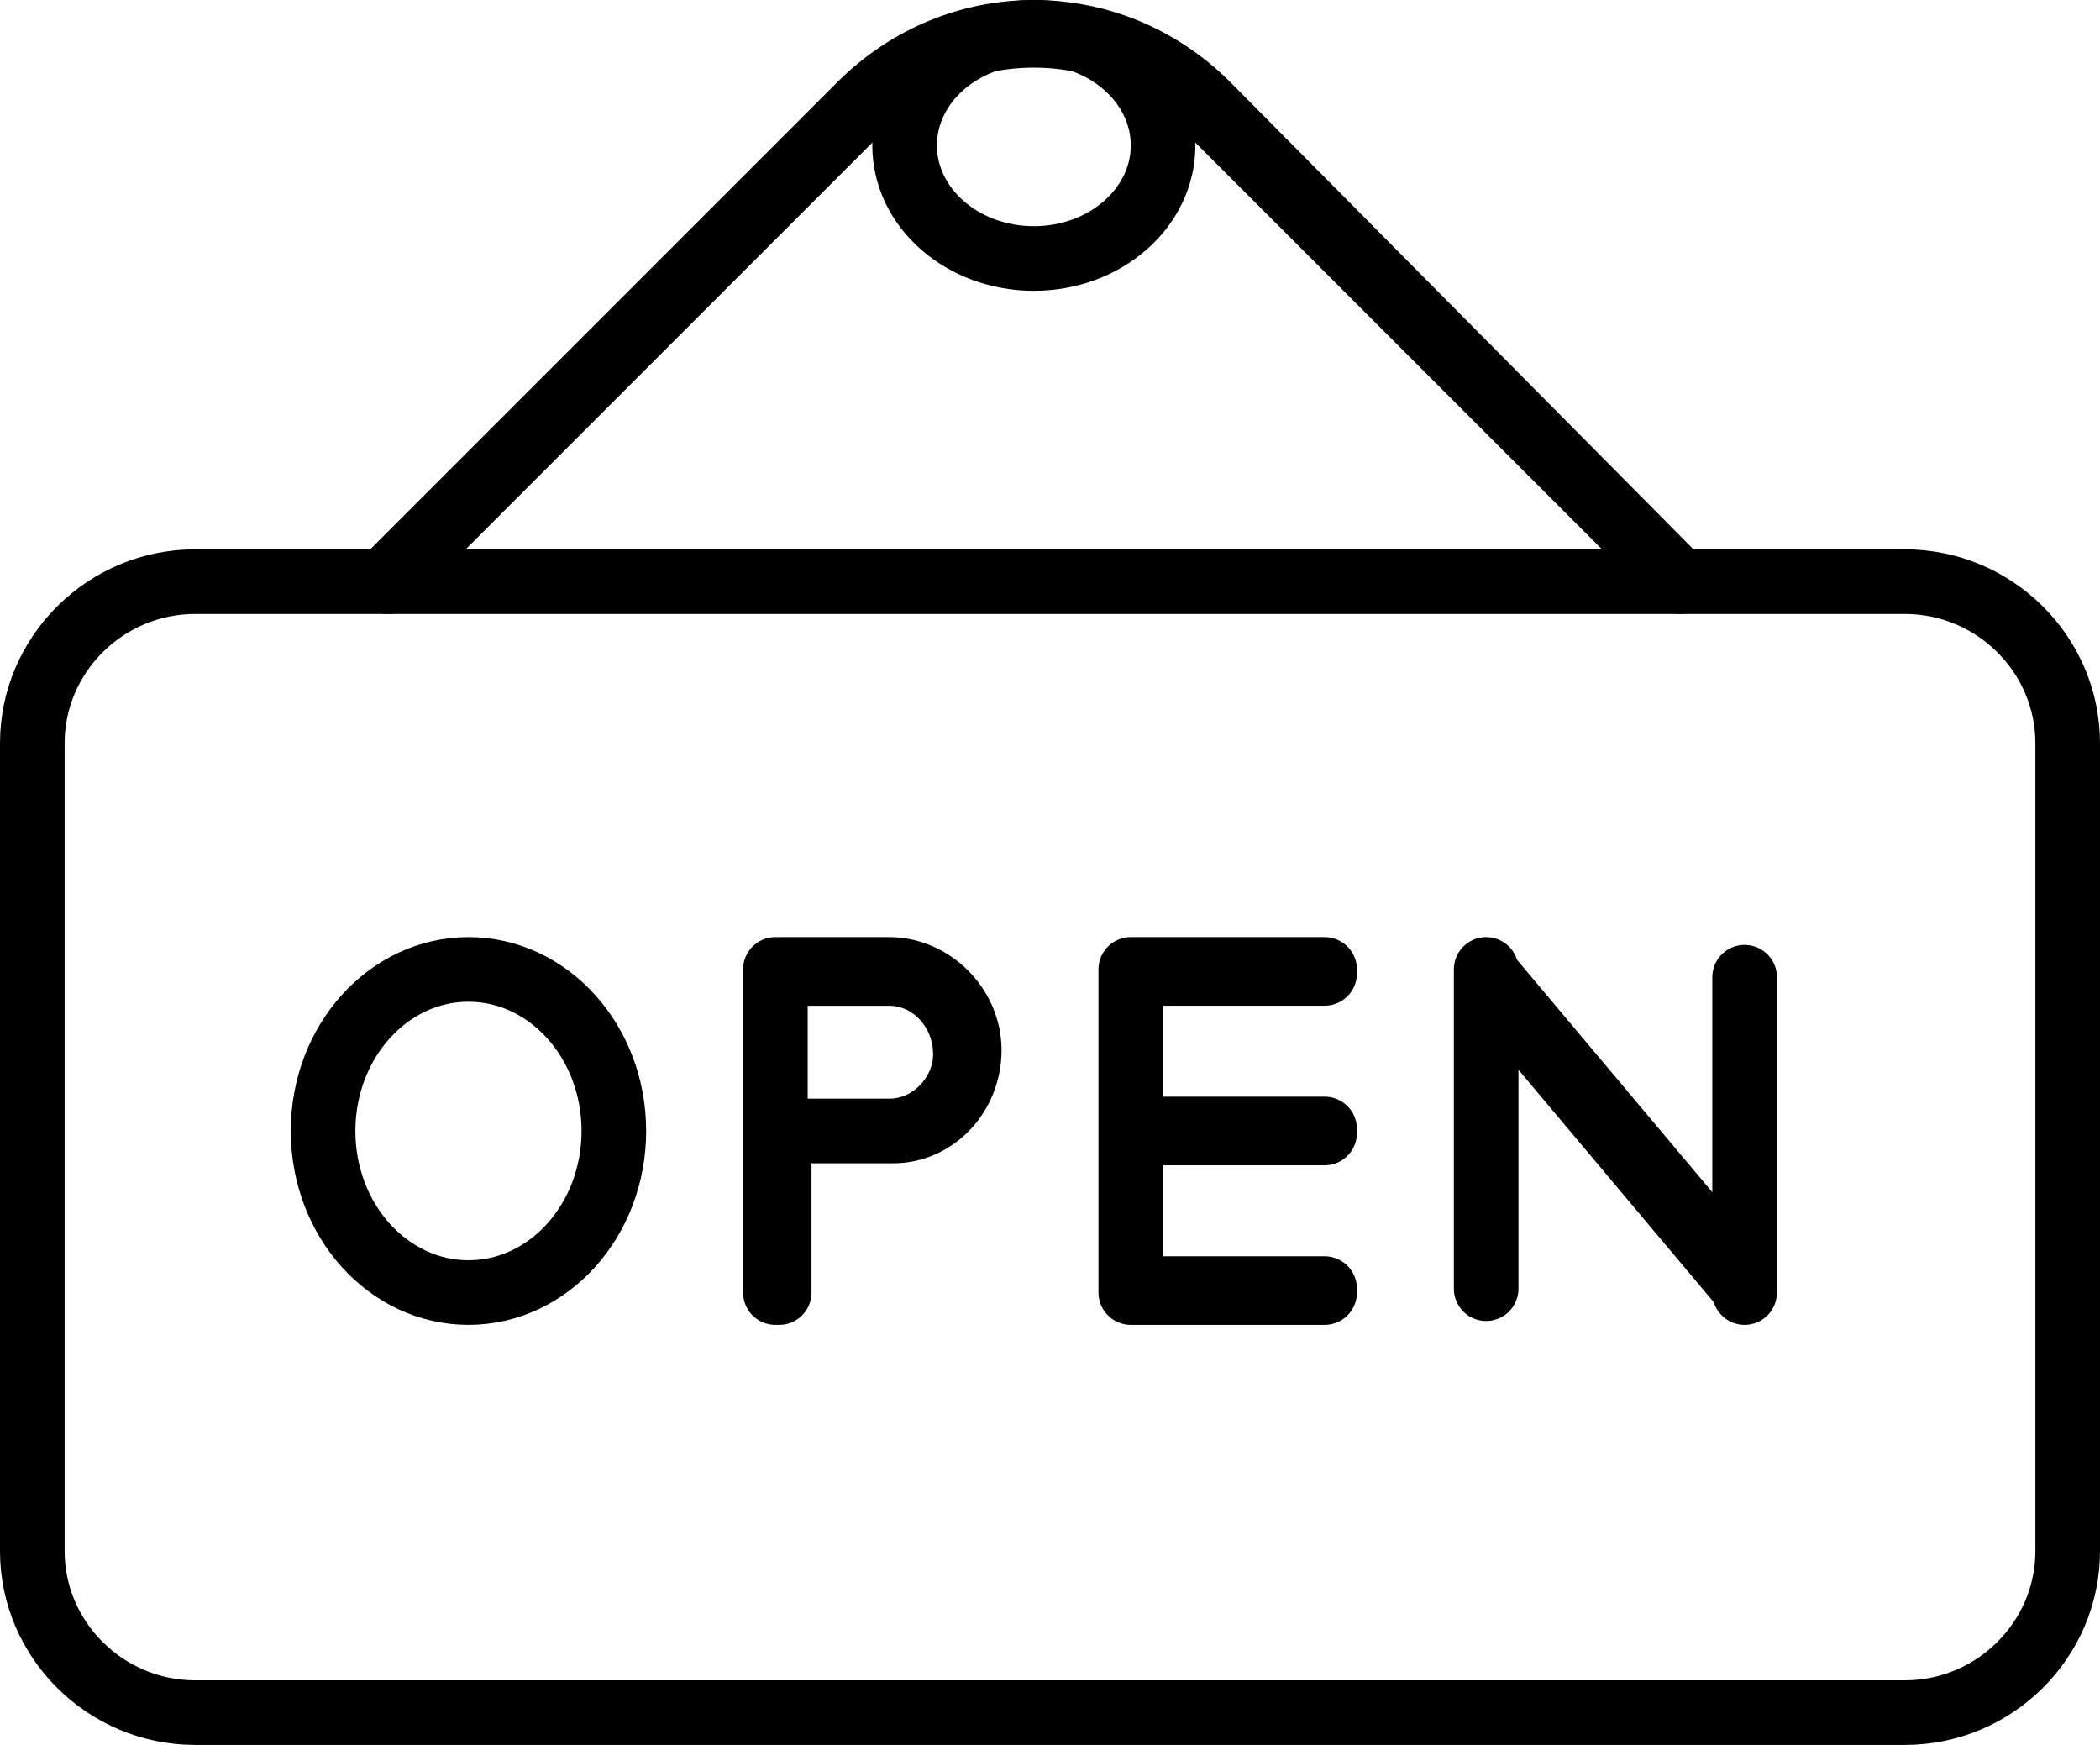
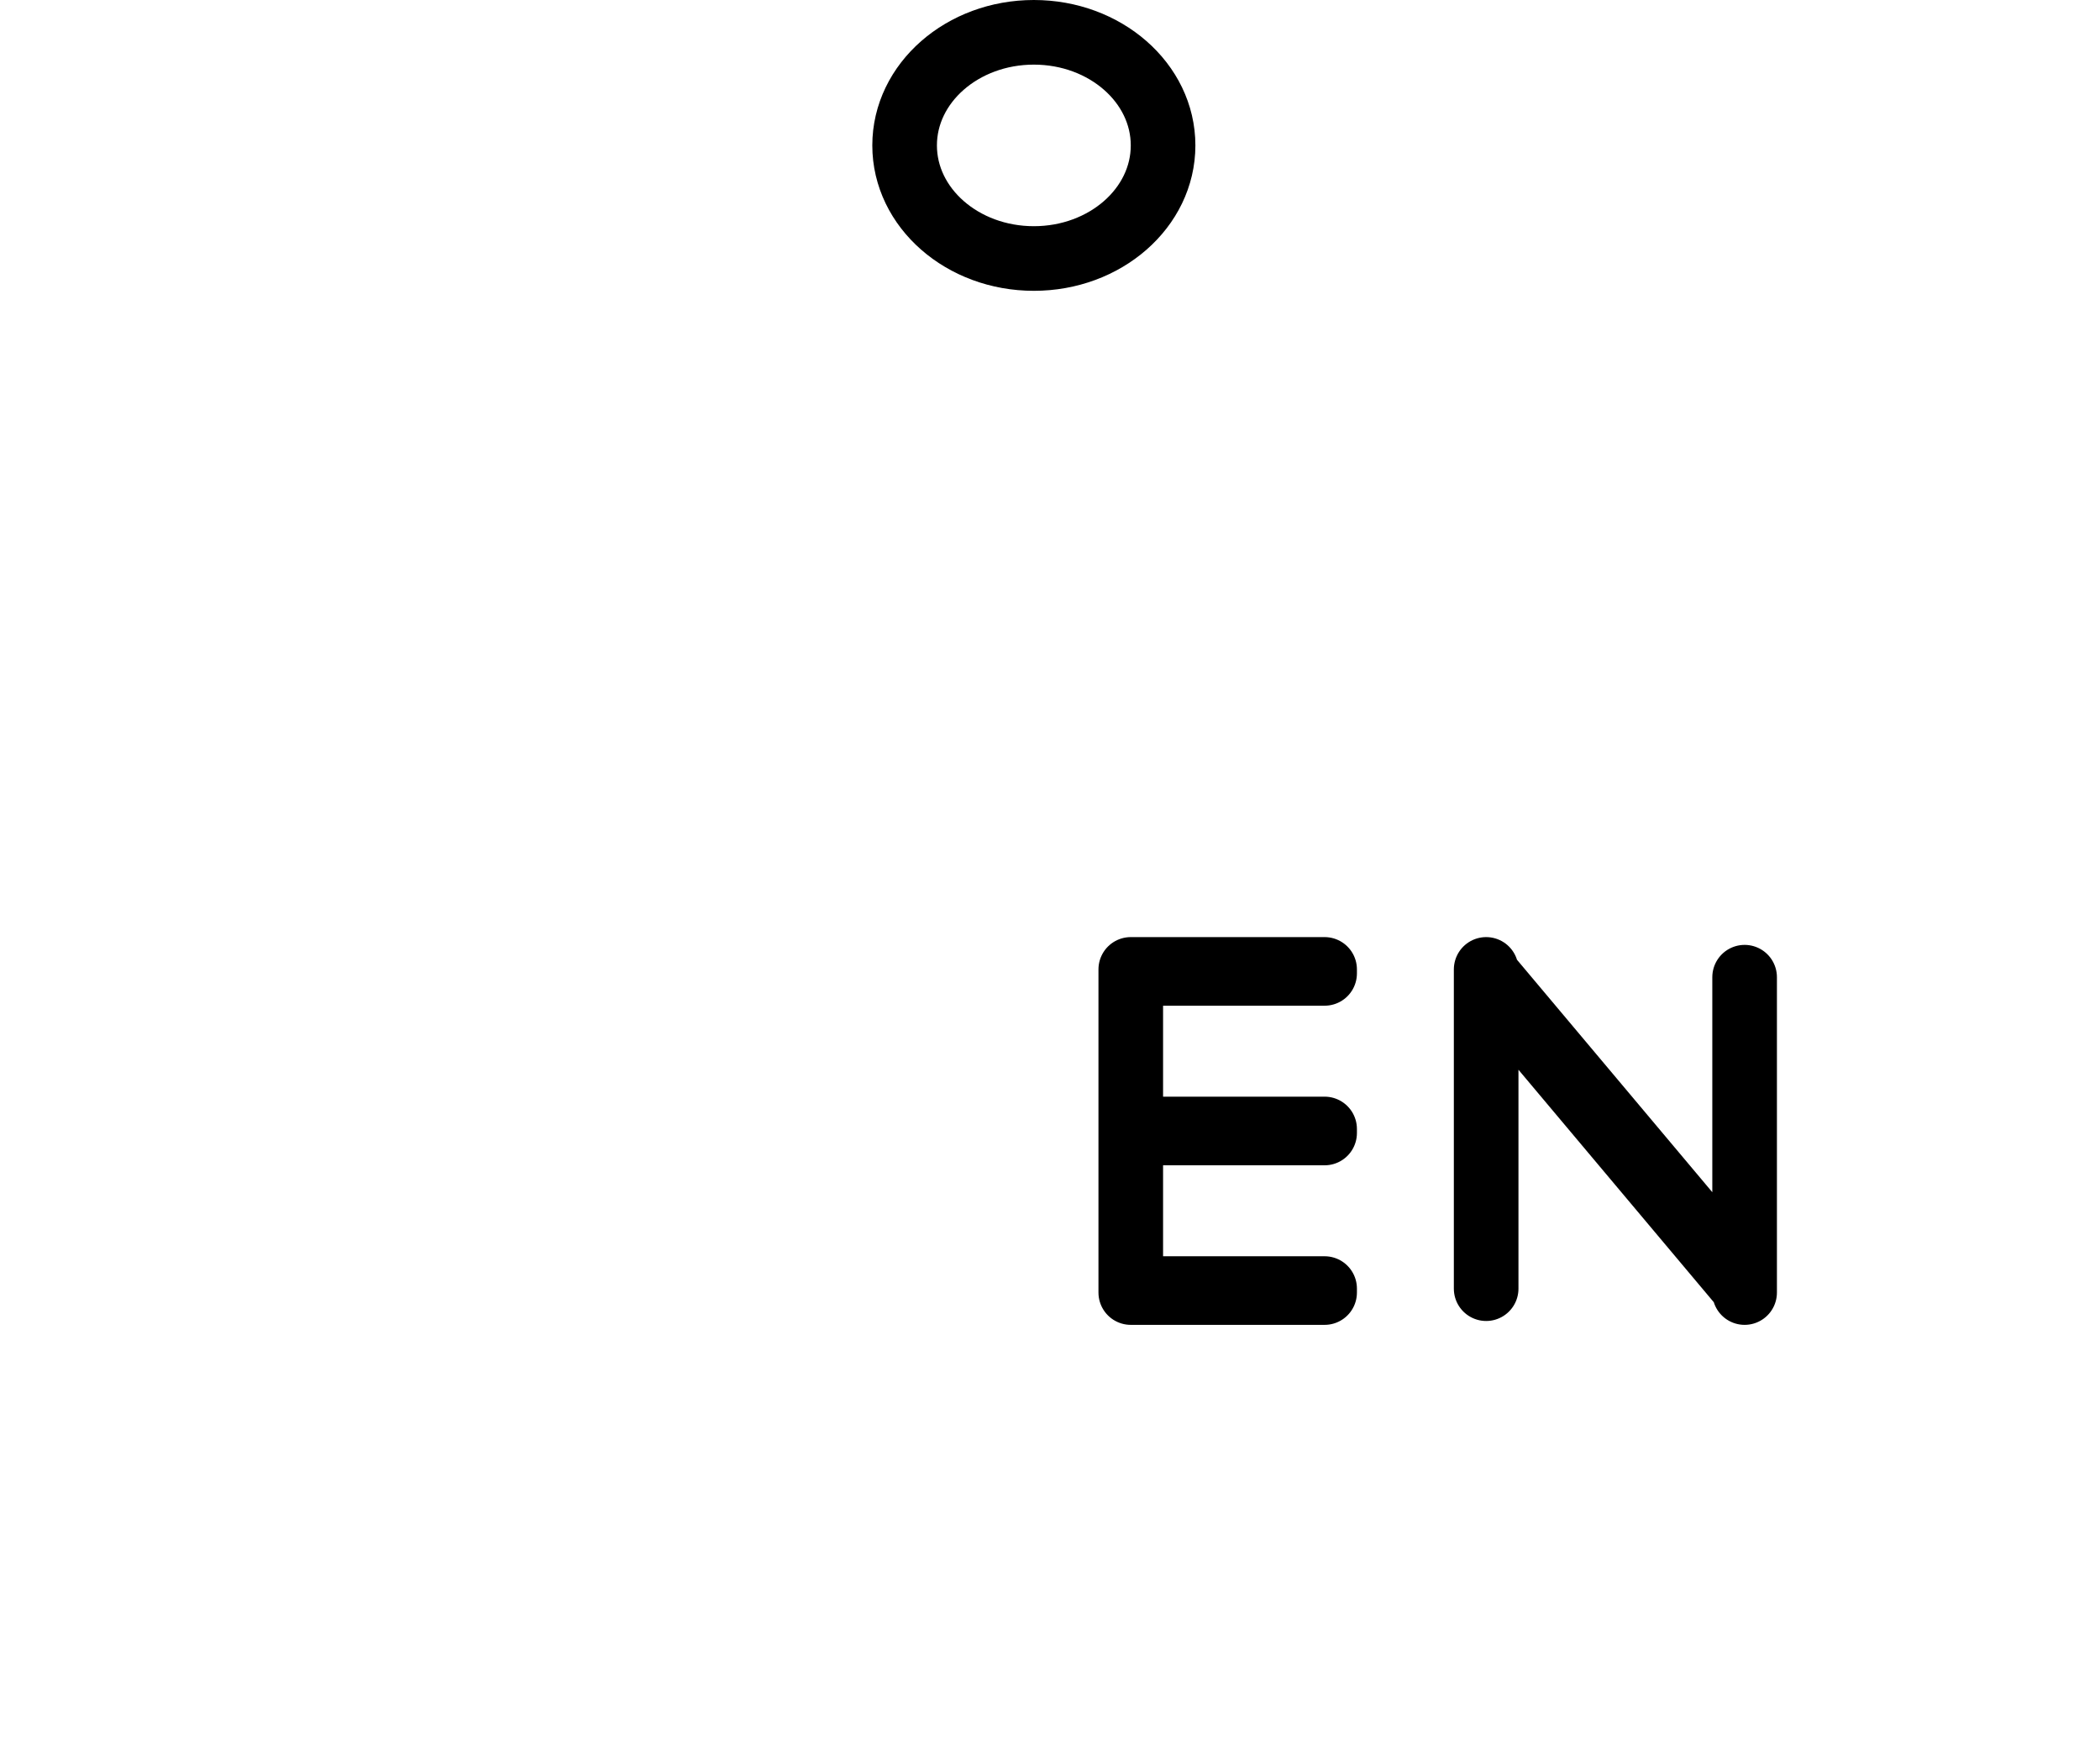
<svg xmlns="http://www.w3.org/2000/svg" width="65" height="54" viewBox="0 0 65 54" fill="none">
-   <path d="M58.96 53H6.04C3.268 53 1 50.75 1 48V23C1 20.25 3.268 18 6.04 18H58.96C61.732 18 64 20.25 64 23V48C64 50.75 61.732 53 58.96 53Z" stroke="black" stroke-width="2" stroke-miterlimit="10" stroke-linecap="round" stroke-linejoin="round" />
-   <path d="M27.529 30H24V40H24.118V35H27.647C28.941 35 30 33.875 30 32.5C30 31.125 28.823 30 27.529 30ZM27.529 35H24V30.125H27.529C28.823 30.125 29.882 31.25 29.882 32.625C29.882 33.875 28.823 35 27.529 35Z" stroke="black" stroke-width="2" stroke-miterlimit="10" stroke-linecap="round" stroke-linejoin="round" />
  <path d="M35 30.123V40H41V39.877H35V35.062H41V34.938H35V30.123ZM35 30.123H41V30H35V30.123Z" stroke="black" stroke-width="2" stroke-miterlimit="10" stroke-linecap="round" stroke-linejoin="round" />
  <path d="M54 30.241V39.639L46 30.12V30V39.88V30.361L54 39.88V40V30.241Z" stroke="black" stroke-width="2" stroke-miterlimit="10" stroke-linecap="round" stroke-linejoin="round" />
-   <path d="M14.5 40C16.985 40 19 37.761 19 35C19 32.239 16.985 30 14.5 30C12.015 30 10 32.239 10 35C10 37.761 12.015 40 14.5 40Z" stroke="black" stroke-width="2" stroke-miterlimit="10" stroke-linecap="round" stroke-linejoin="round" />
-   <path d="M52 18L37.25 3.25C34.375 0.375 29.625 0.375 26.75 3.25L12 18V17.875L26.625 3.25C29.625 0.25 34.375 0.25 37.375 3.25L52 18Z" stroke="black" stroke-width="2" stroke-miterlimit="10" stroke-linecap="round" stroke-linejoin="round" />
  <path d="M32 8C34.209 8 36 6.433 36 4.5C36 2.567 34.209 1 32 1C29.791 1 28 2.567 28 4.5C28 6.433 29.791 8 32 8Z" stroke="black" stroke-width="2" stroke-miterlimit="10" stroke-linecap="round" stroke-linejoin="round" />
</svg>